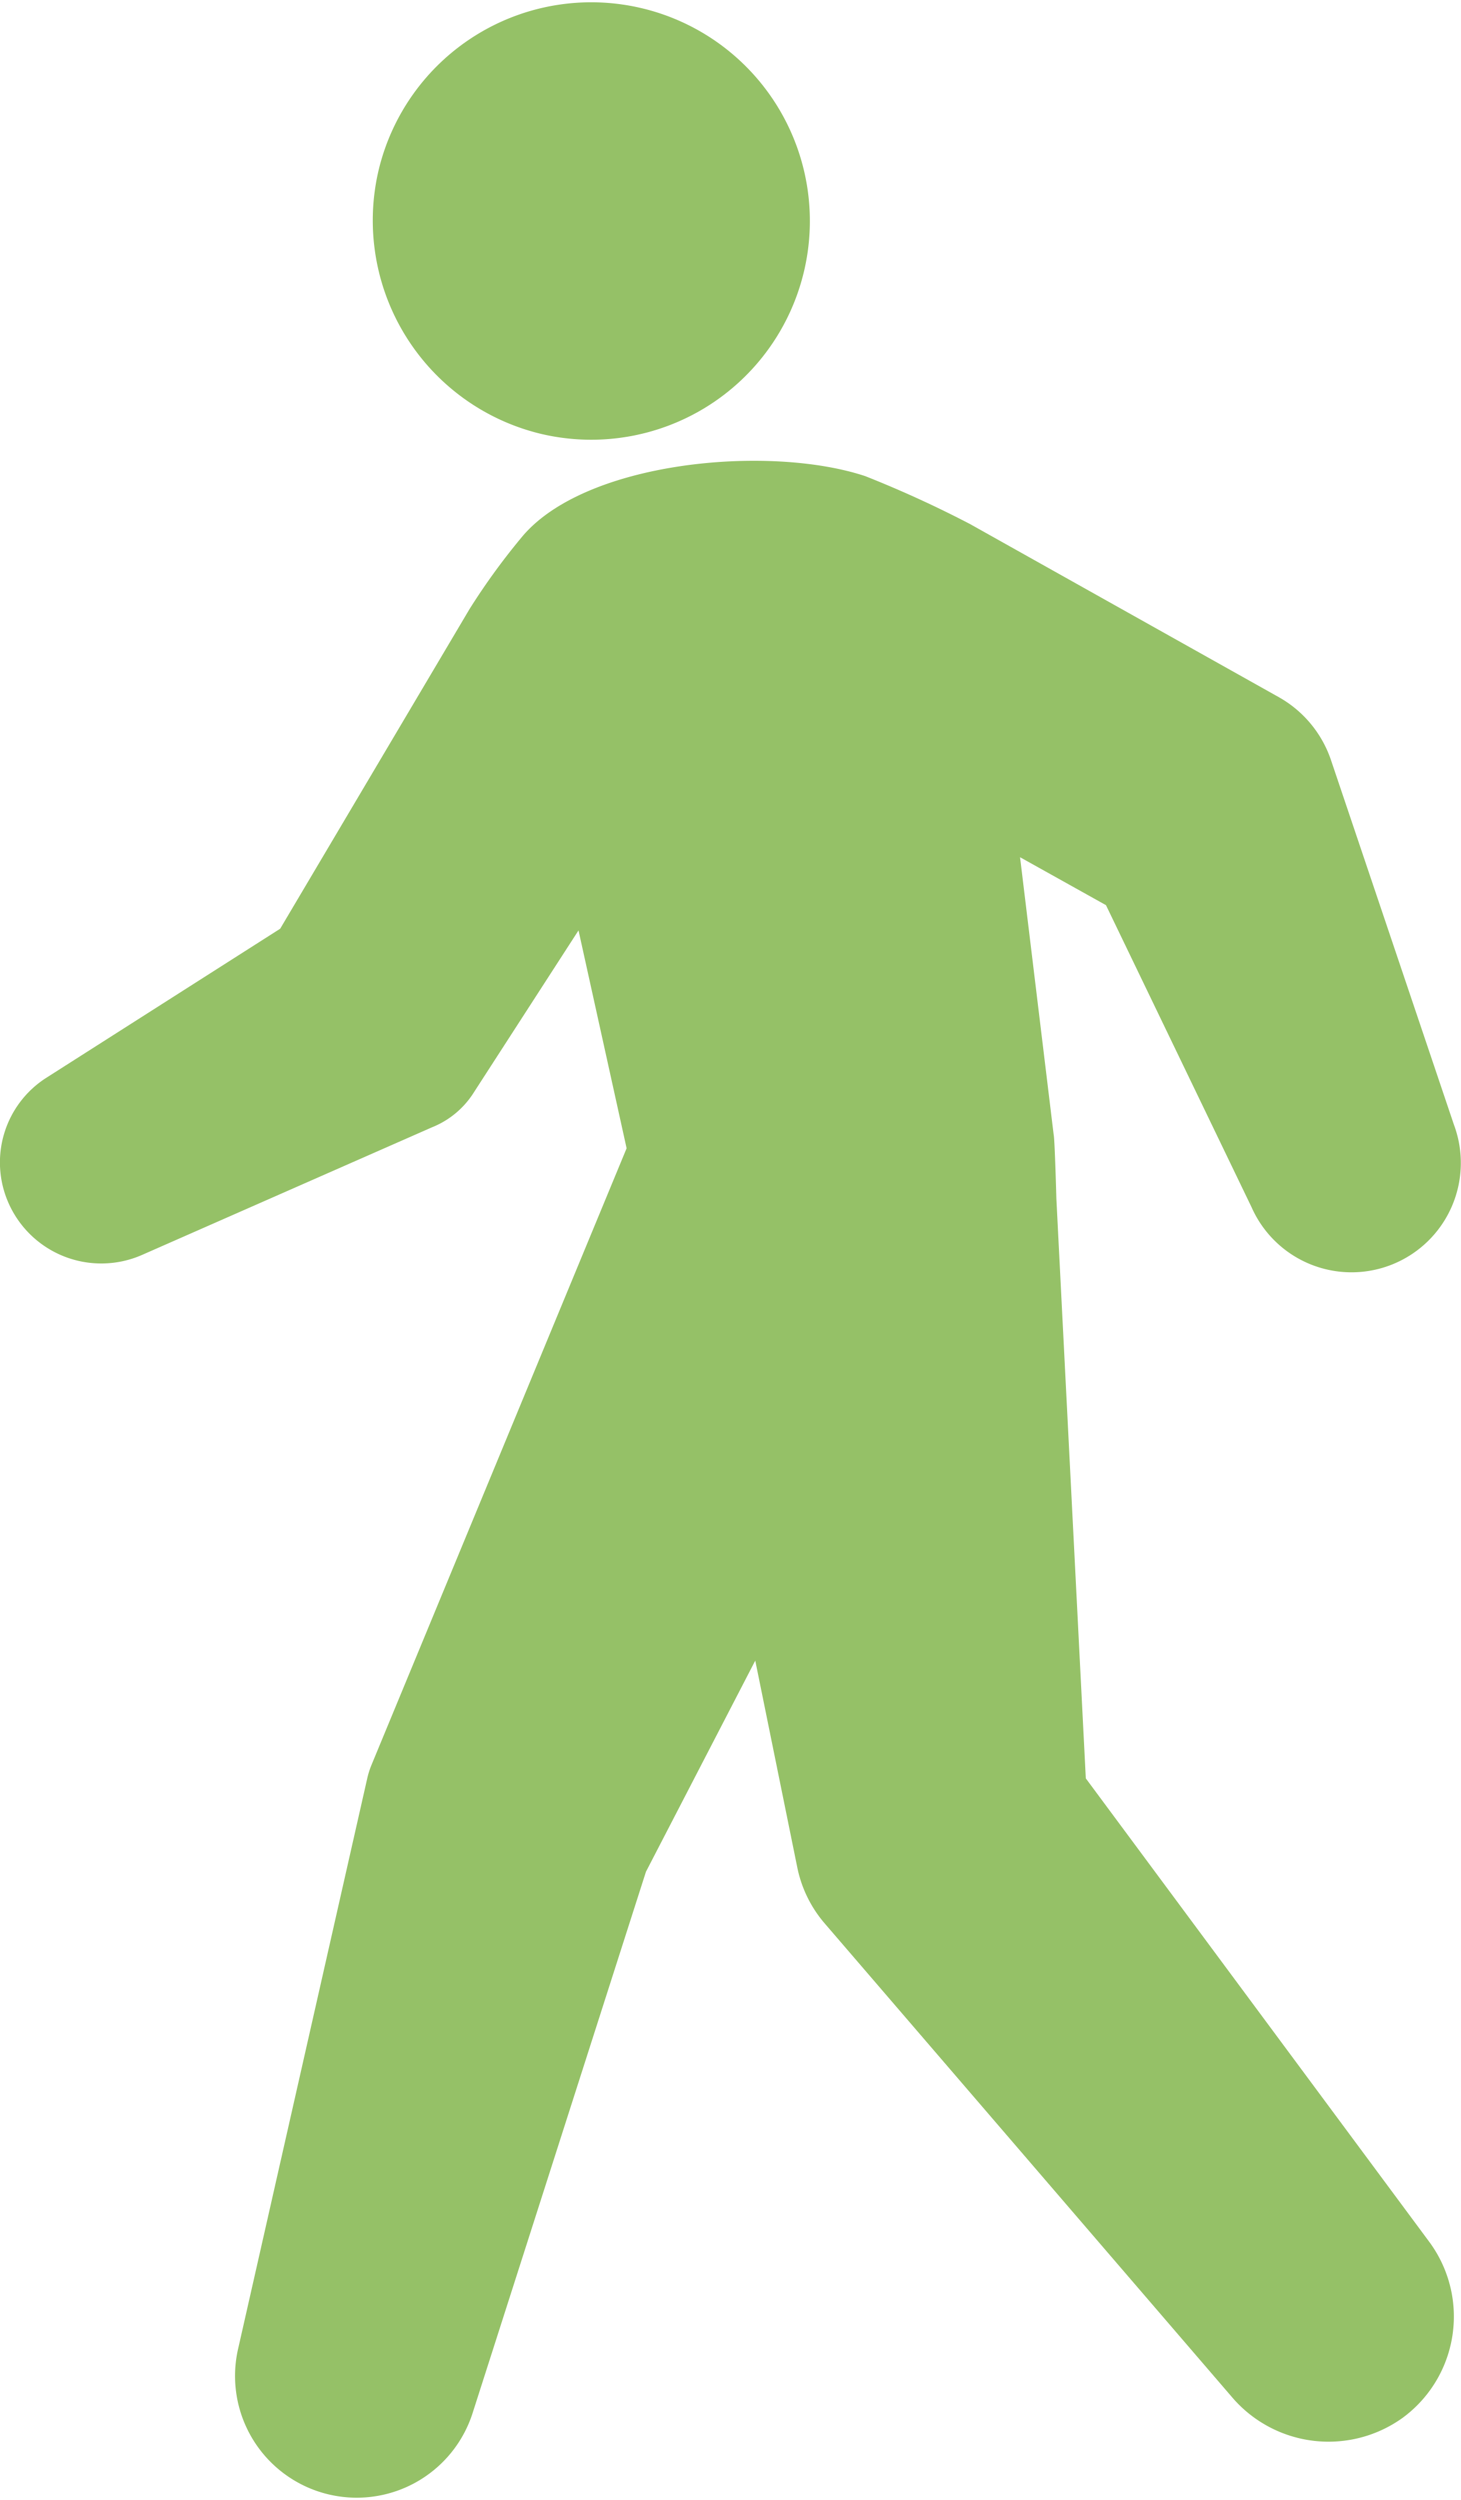
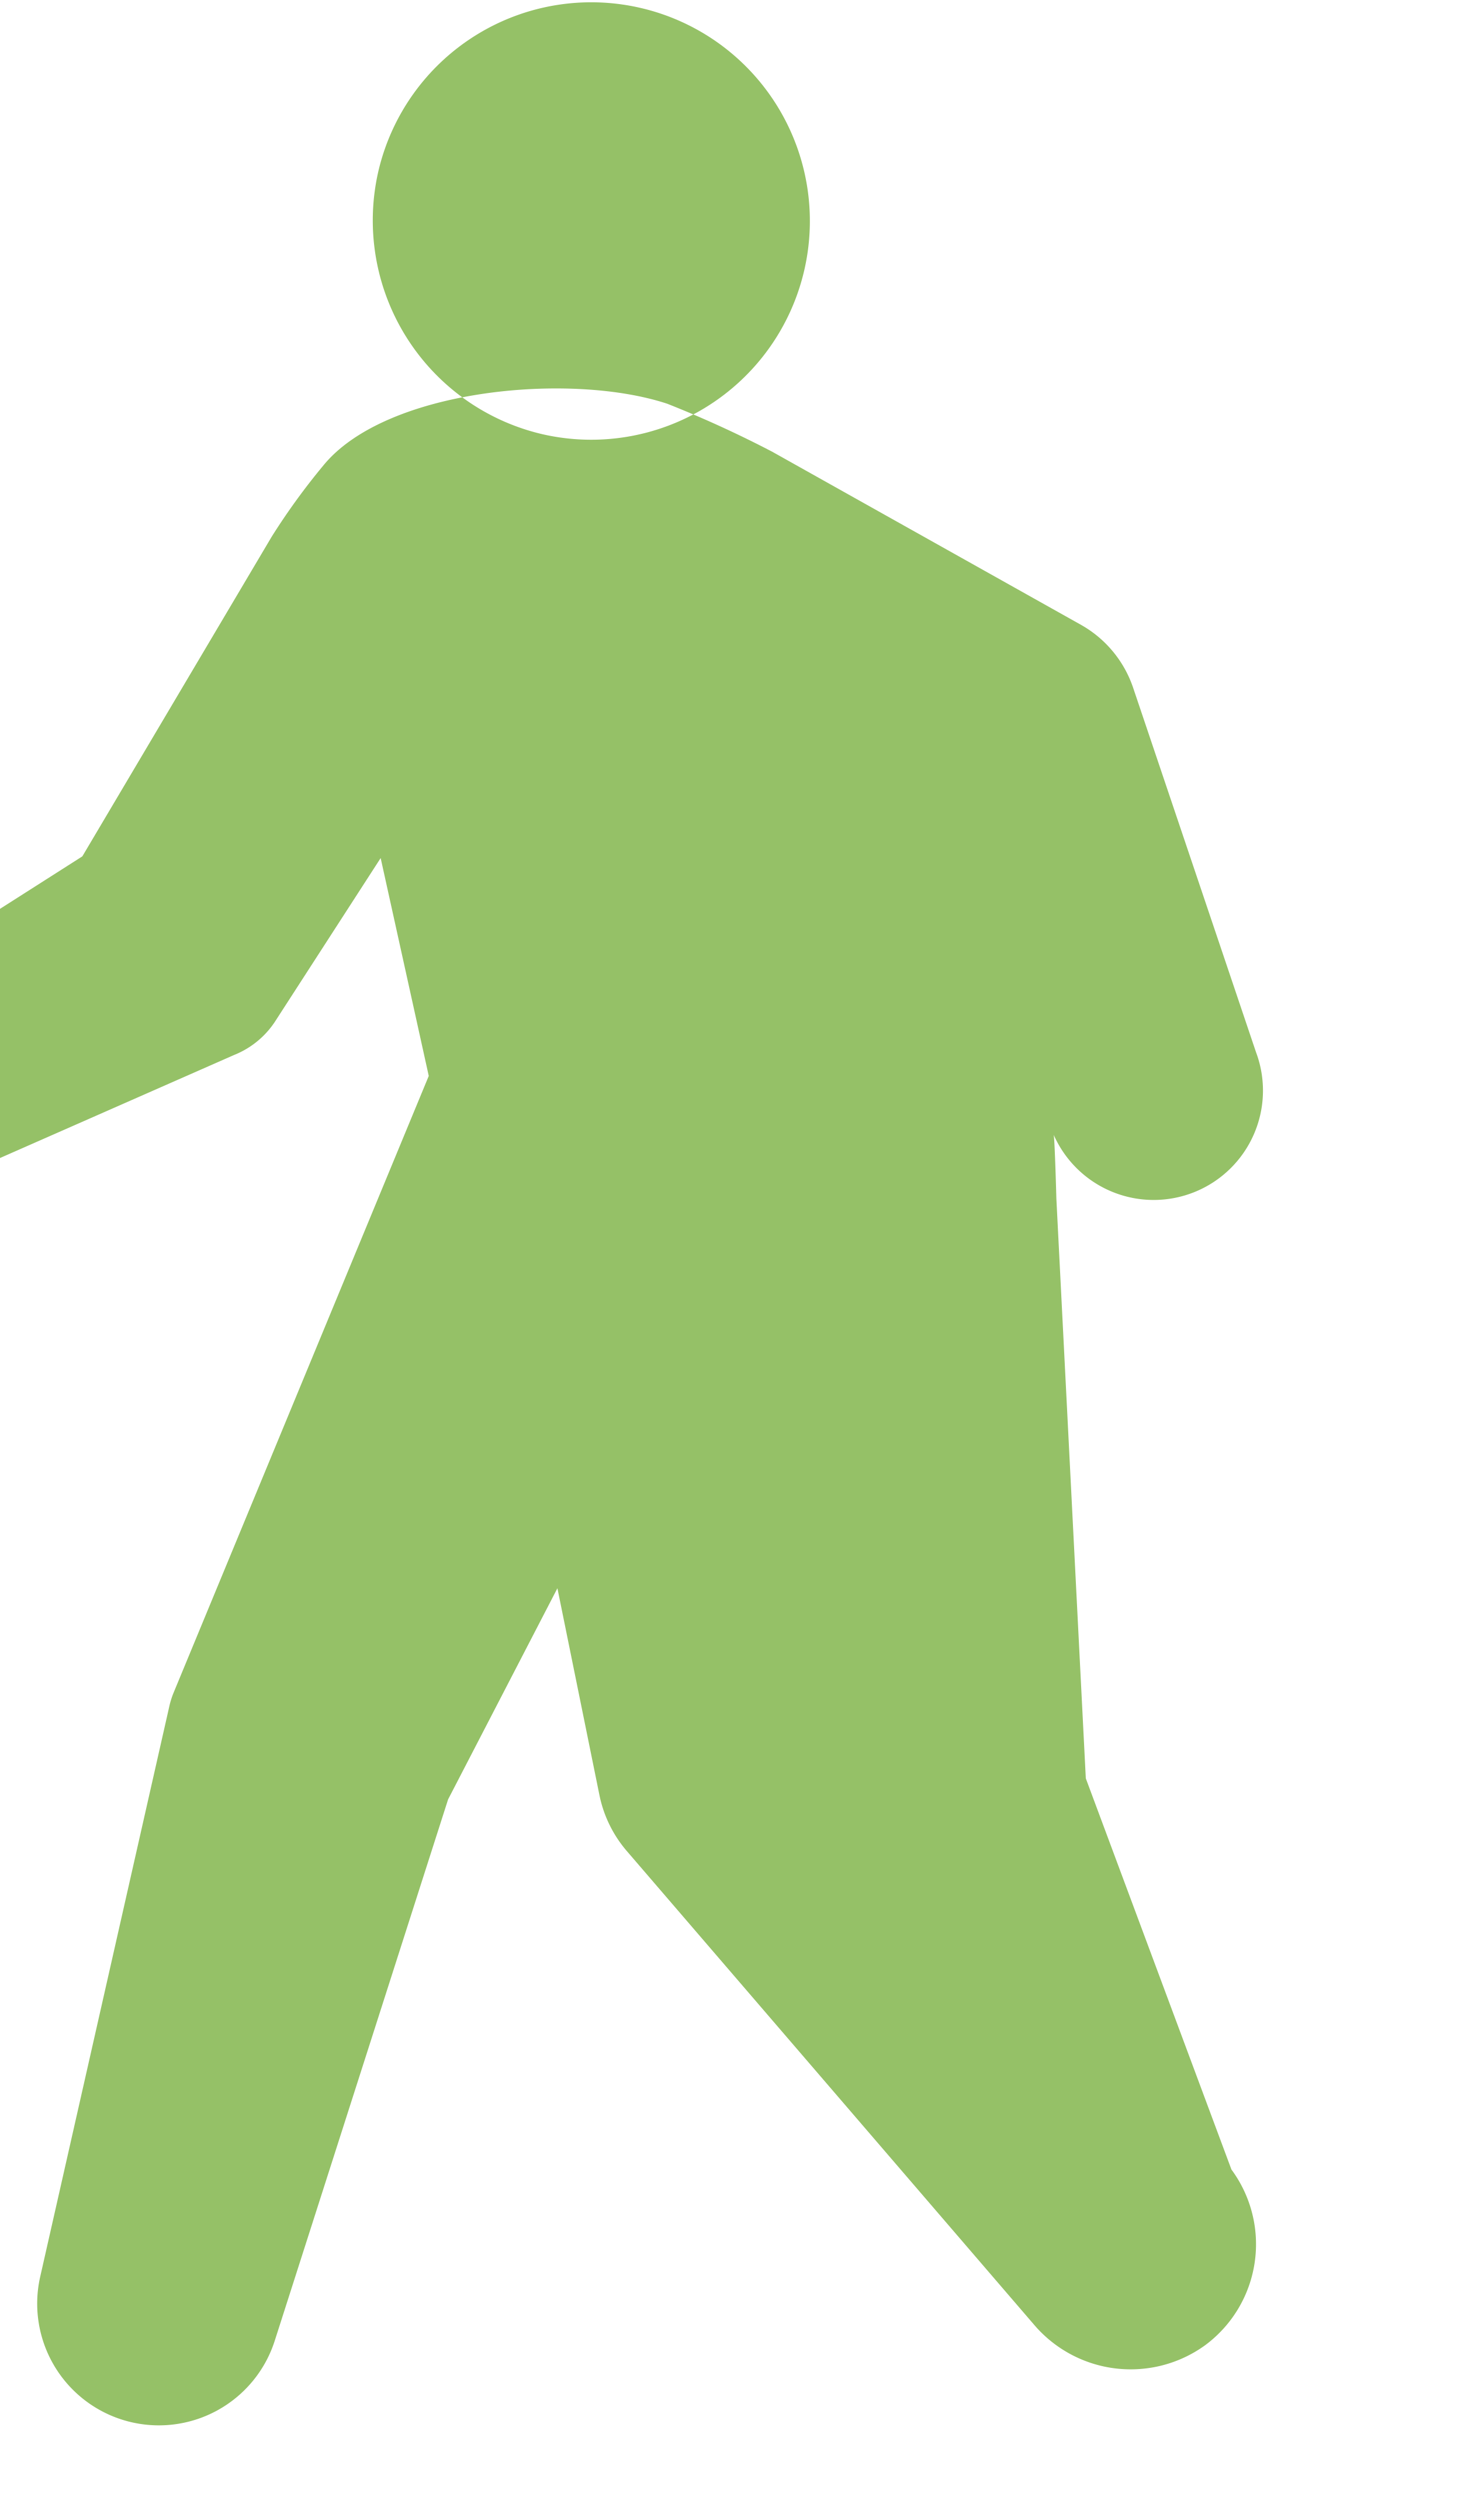
<svg xmlns="http://www.w3.org/2000/svg" width="17.375" height="29.72" viewBox="0 0 17.375 29.72">
  <defs>
    <style>
      .cls-1 {
        fill: #95c167;
        fill-rule: evenodd;
      }
    </style>
  </defs>
-   <path id="walk.svg" class="cls-1" d="M843.007,3572.64l-0.35-6.89s-0.019-.71-0.032-0.76l-0.4-3.3,1.022,0.57,1.731,3.59a1.3,1.3,0,0,0,2.407-.98l-1.464-4.34a1.357,1.357,0,0,0-.614-0.74l-3.676-2.06a13.211,13.211,0,0,0-1.247-.57c-1.145-.38-3.342-0.18-4.089.73a7.968,7.968,0,0,0-.617.85l-2.252,3.8-2.778,1.77a1.193,1.193,0,0,0-.453,1.49,1.206,1.206,0,0,0,1.583.62l3.455-1.52a1.047,1.047,0,0,0,.5-0.42l1.241-1.92,0.572,2.59-3.038,7.34a1.091,1.091,0,0,0-.042.13l-1.54,6.8a1.447,1.447,0,0,0,2.79.76l2.06-6.43,1.3-2.51,0.5,2.46a1.467,1.467,0,0,0,.322.66l4.86,5.65a1.51,1.51,0,0,0,2.019.23,1.494,1.494,0,0,0,.315-2.09Zm-6.469-15.98a2.6,2.6,0,1,0-1.943-3.13A2.609,2.609,0,0,0,836.538,3556.66Z" transform="translate(-830.094 -3551.5)" />
+   <path id="walk.svg" class="cls-1" d="M843.007,3572.64l-0.35-6.89s-0.019-.71-0.032-0.76a1.3,1.3,0,0,0,2.407-.98l-1.464-4.34a1.357,1.357,0,0,0-.614-0.74l-3.676-2.06a13.211,13.211,0,0,0-1.247-.57c-1.145-.38-3.342-0.18-4.089.73a7.968,7.968,0,0,0-.617.85l-2.252,3.8-2.778,1.77a1.193,1.193,0,0,0-.453,1.49,1.206,1.206,0,0,0,1.583.62l3.455-1.52a1.047,1.047,0,0,0,.5-0.42l1.241-1.92,0.572,2.59-3.038,7.34a1.091,1.091,0,0,0-.042.13l-1.54,6.8a1.447,1.447,0,0,0,2.79.76l2.06-6.43,1.3-2.51,0.5,2.46a1.467,1.467,0,0,0,.322.66l4.86,5.65a1.51,1.51,0,0,0,2.019.23,1.494,1.494,0,0,0,.315-2.09Zm-6.469-15.98a2.6,2.6,0,1,0-1.943-3.13A2.609,2.609,0,0,0,836.538,3556.66Z" transform="translate(-830.094 -3551.5)" />
</svg>